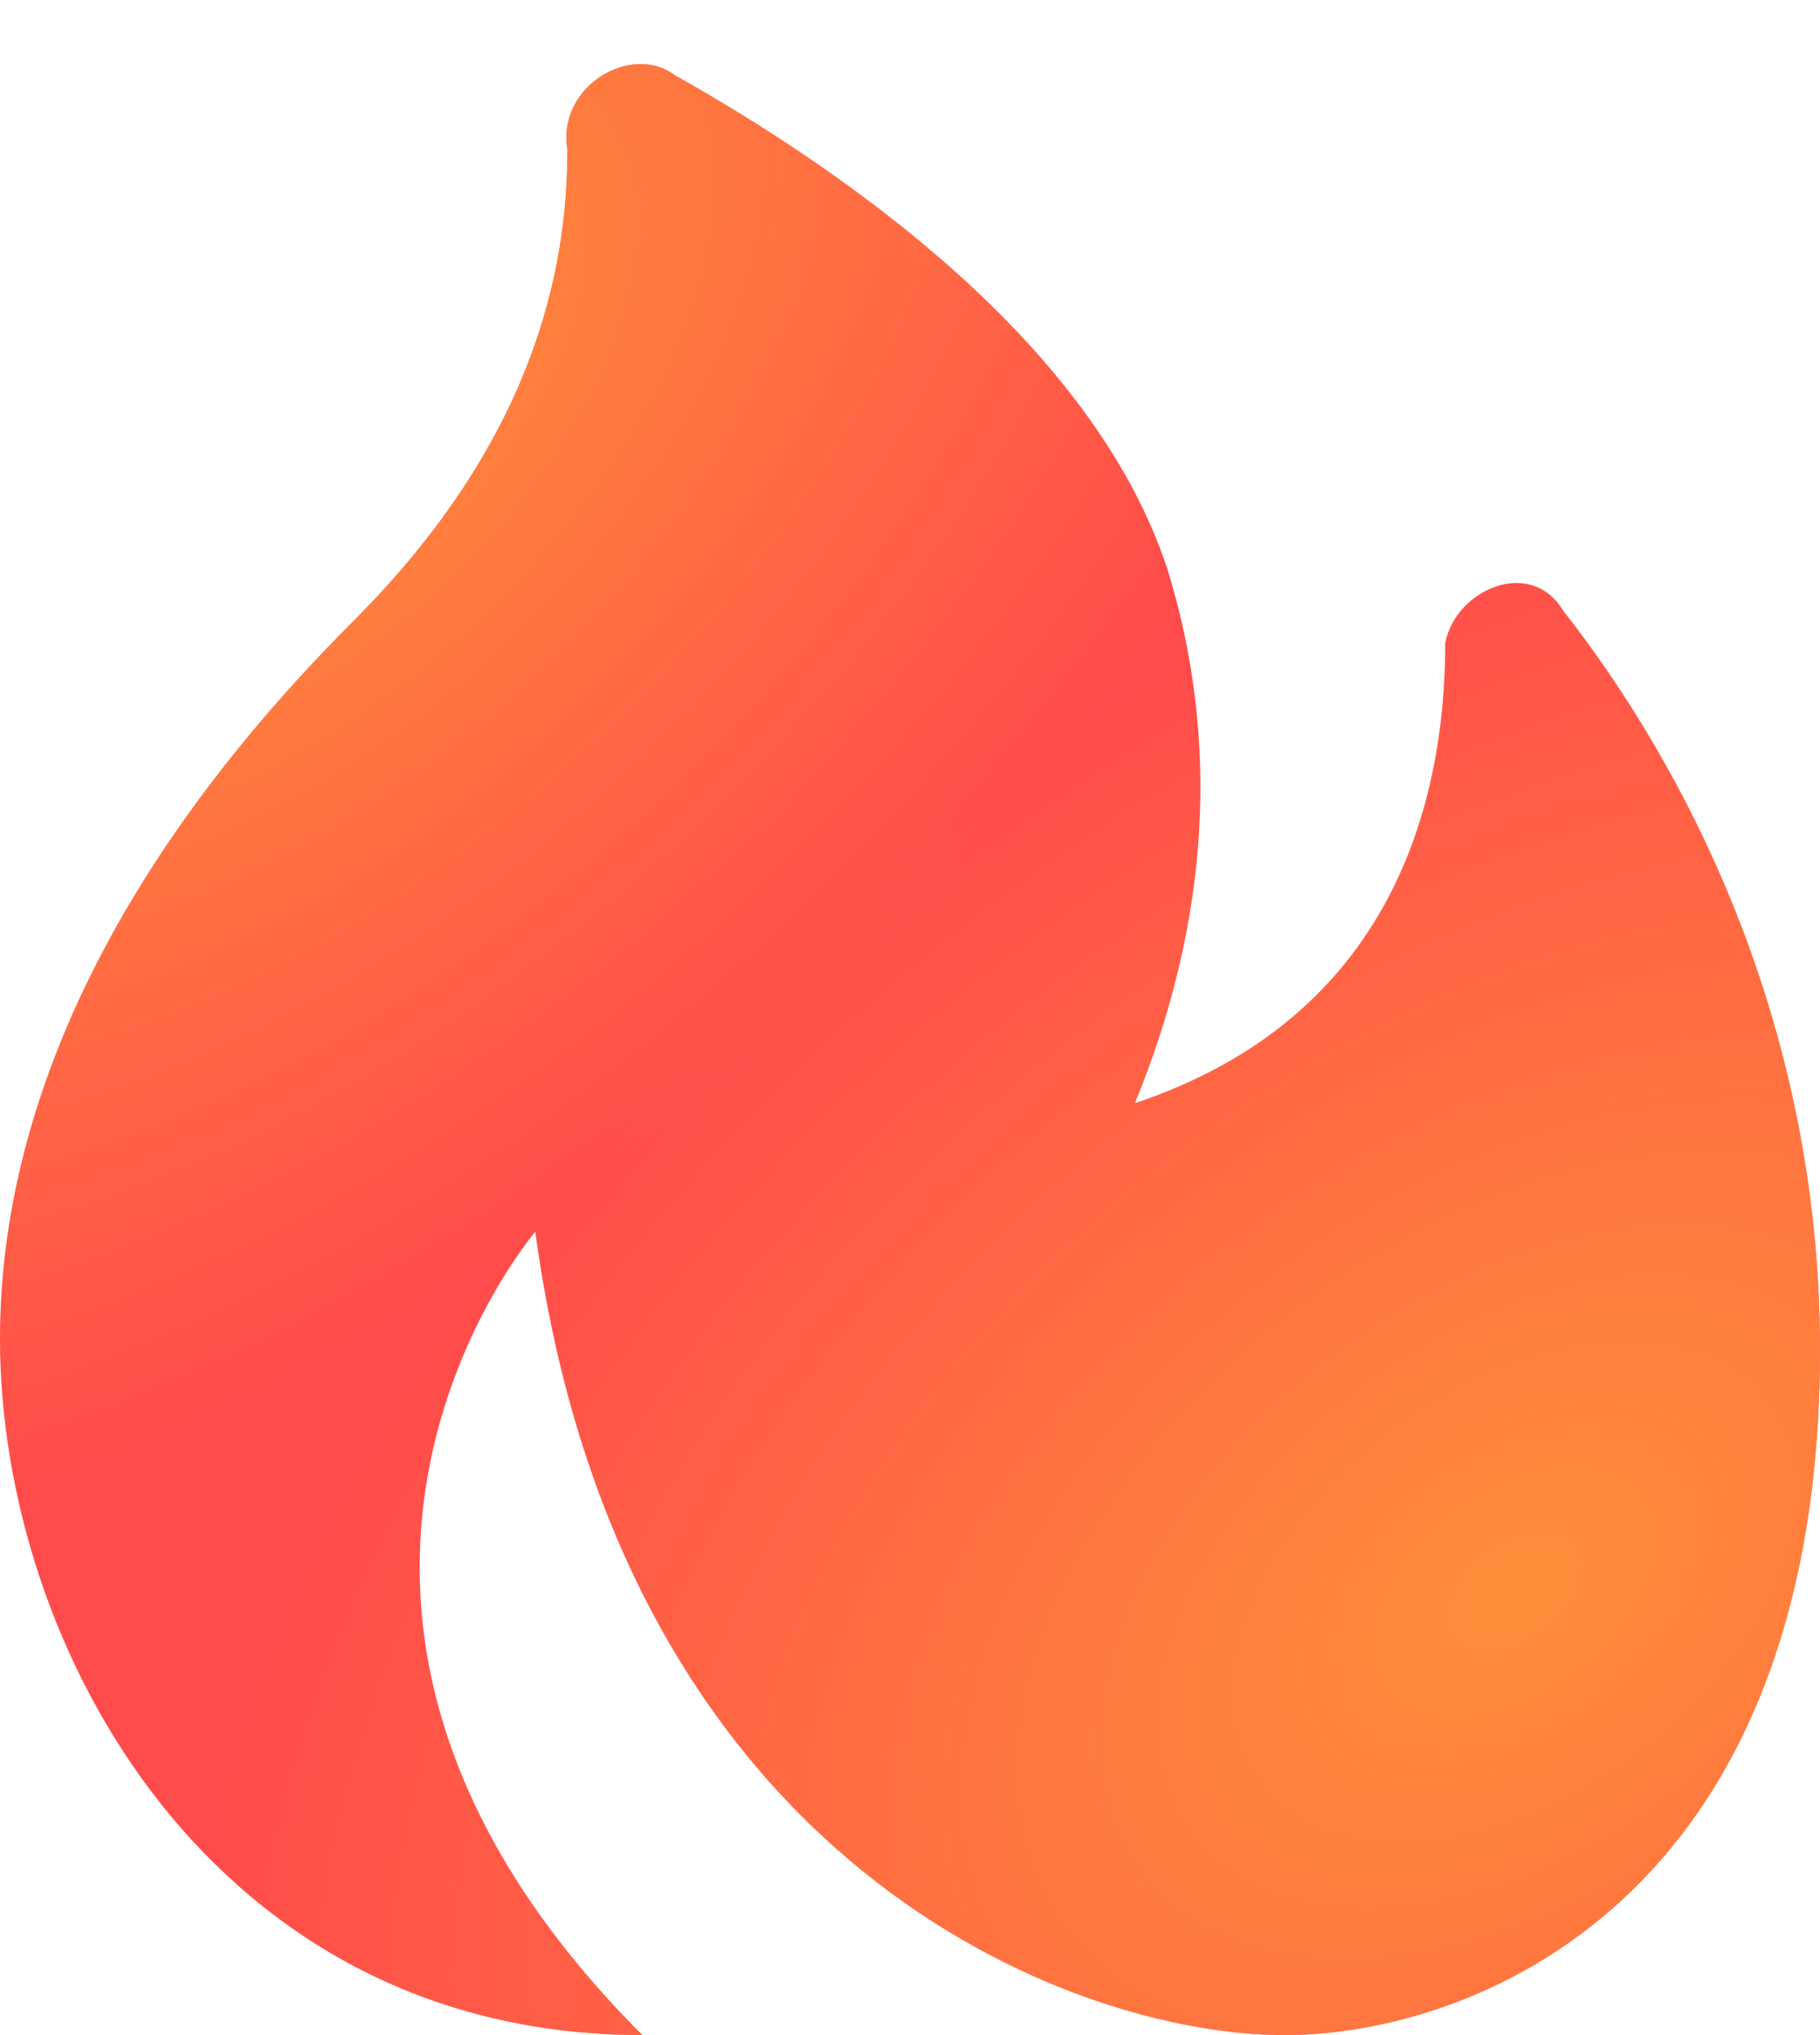
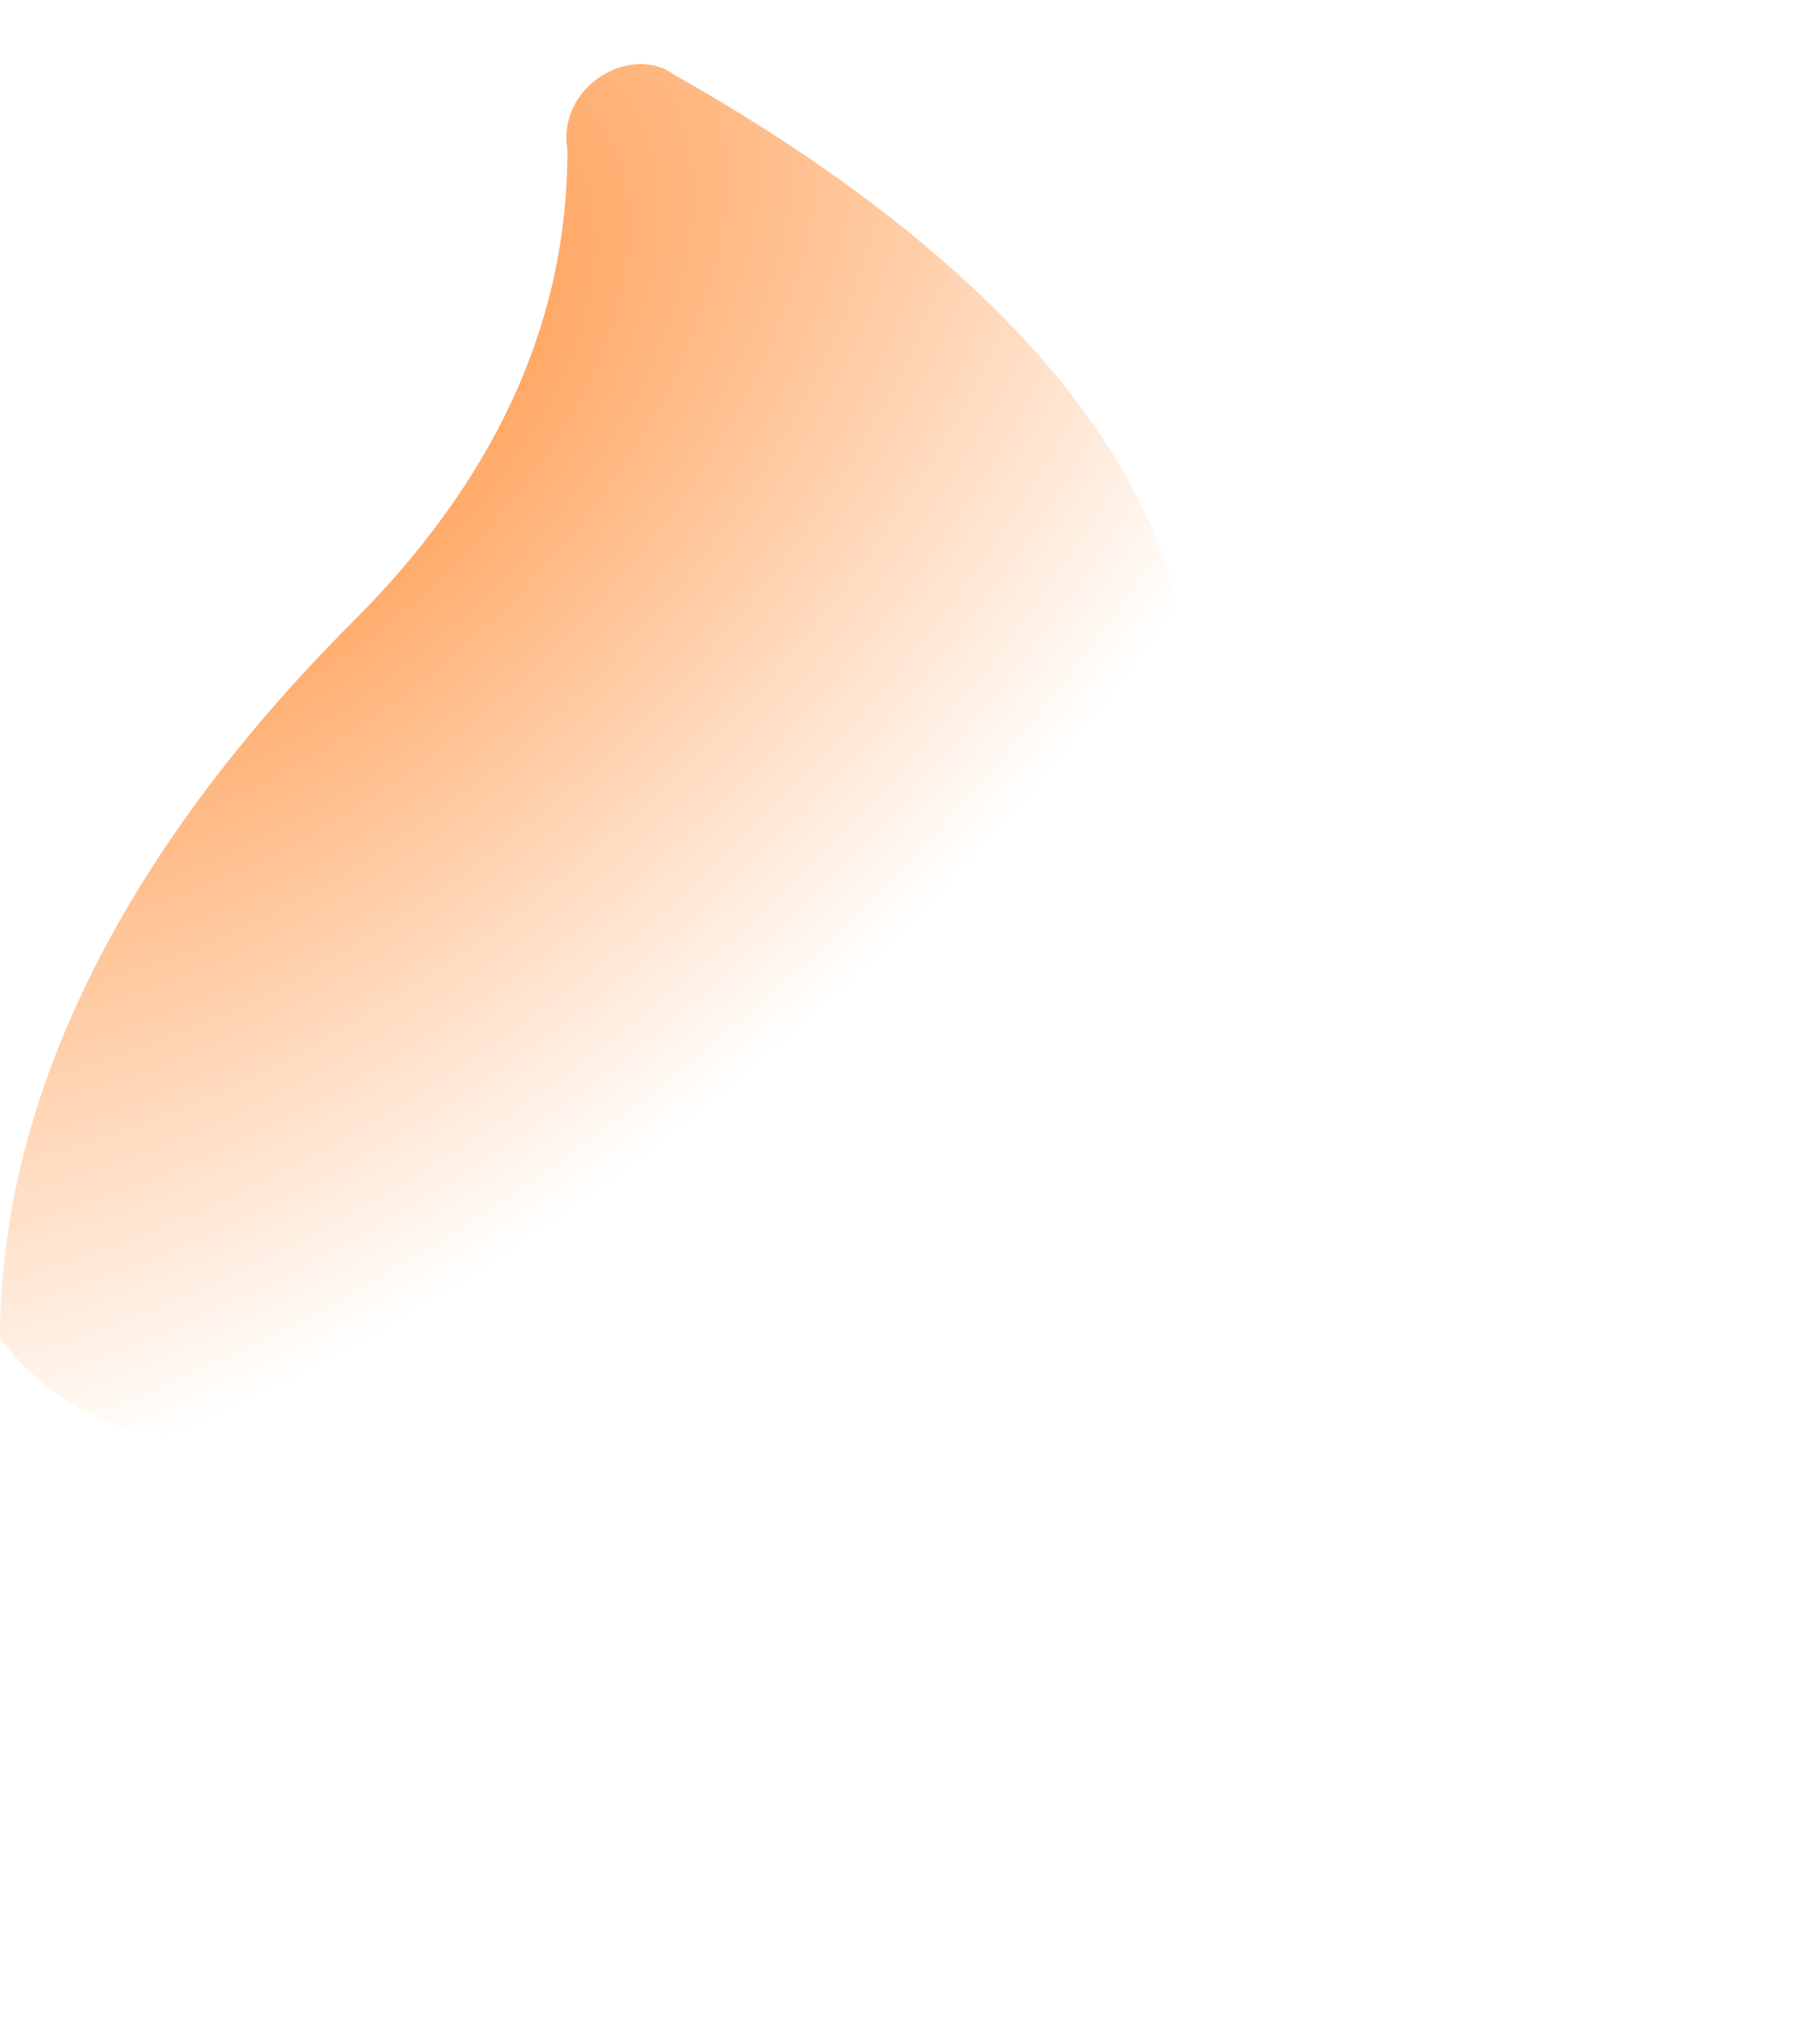
<svg xmlns="http://www.w3.org/2000/svg" width="17" height="19" viewBox="0 0 17 19" fill="none">
-   <path d="M13.5 6C13.5 7.5 13 9.5 10.6 10.3C11.3 8.6 11.4 6.9 10.9 5.3C10.2 3.2 7.9 1.6 6.3 0.7C5.9 0.4 5.2 0.8 5.3 1.4C5.3 2.5 5 4.1 3.3 5.8C1.1 8 0 10.3 0 12.5C0 15.4 2 19 6 19C2 15 5 11.5 5 11.5C5.8 17.4 10 19 12 19C13.7 19 17 17.8 17 12.6C17 9.5 15.7 7.1 14.6 5.7C14.3 5.2 13.6 5.5 13.5 6Z" fill="#FF4B4B" />
-   <path d="M13.5 6C13.5 7.5 13 9.5 10.6 10.3C11.3 8.6 11.4 6.9 10.9 5.3C10.2 3.2 7.9 1.6 6.3 0.7C5.9 0.4 5.2 0.8 5.3 1.4C5.3 2.5 5 4.1 3.3 5.8C1.1 8 0 10.3 0 12.5C0 15.4 2 19 6 19C2 15 5 11.5 5 11.5C5.8 17.4 10 19 12 19C13.7 19 17 17.8 17 12.6C17 9.5 15.7 7.1 14.6 5.7C14.3 5.2 13.6 5.5 13.5 6Z" fill="url(#paint0_radial_2175_2794)" />
-   <path d="M13.5 6C13.5 7.5 13 9.5 10.6 10.3C11.3 8.6 11.4 6.9 10.9 5.3C10.2 3.2 7.9 1.6 6.3 0.7C5.9 0.4 5.2 0.8 5.3 1.4C5.3 2.5 5 4.1 3.3 5.8C1.1 8 0 10.3 0 12.5C0 15.4 2 19 6 19C2 15 5 11.5 5 11.5C5.8 17.4 10 19 12 19C13.7 19 17 17.8 17 12.6C17 9.5 15.7 7.1 14.6 5.7C14.3 5.2 13.6 5.5 13.5 6Z" fill="url(#paint1_radial_2175_2794)" />
+   <path d="M13.5 6C13.5 7.5 13 9.5 10.6 10.3C11.3 8.6 11.4 6.9 10.9 5.3C10.2 3.2 7.9 1.6 6.3 0.7C5.9 0.4 5.2 0.8 5.3 1.4C5.3 2.5 5 4.1 3.3 5.8C1.1 8 0 10.3 0 12.5C2 15 5 11.5 5 11.5C5.8 17.4 10 19 12 19C13.7 19 17 17.8 17 12.6C17 9.5 15.7 7.1 14.6 5.7C14.3 5.2 13.6 5.5 13.5 6Z" fill="url(#paint0_radial_2175_2794)" />
  <defs>
    <radialGradient id="paint0_radial_2175_2794" cx="0" cy="0" r="1" gradientUnits="userSpaceOnUse" gradientTransform="translate(2.416 3.77) rotate(-132.521) scale(7.717 13.642)">
      <stop stop-color="#FF8F39" />
      <stop offset="1" stop-color="#FF8F39" stop-opacity="0" />
    </radialGradient>
    <radialGradient id="paint1_radial_2175_2794" cx="0" cy="0" r="1" gradientUnits="userSpaceOnUse" gradientTransform="translate(14.296 14.811) rotate(54.181) scale(9.078 14.129)">
      <stop stop-color="#FF8F39" />
      <stop offset="1" stop-color="#FF8F39" stop-opacity="0" />
    </radialGradient>
  </defs>
</svg>